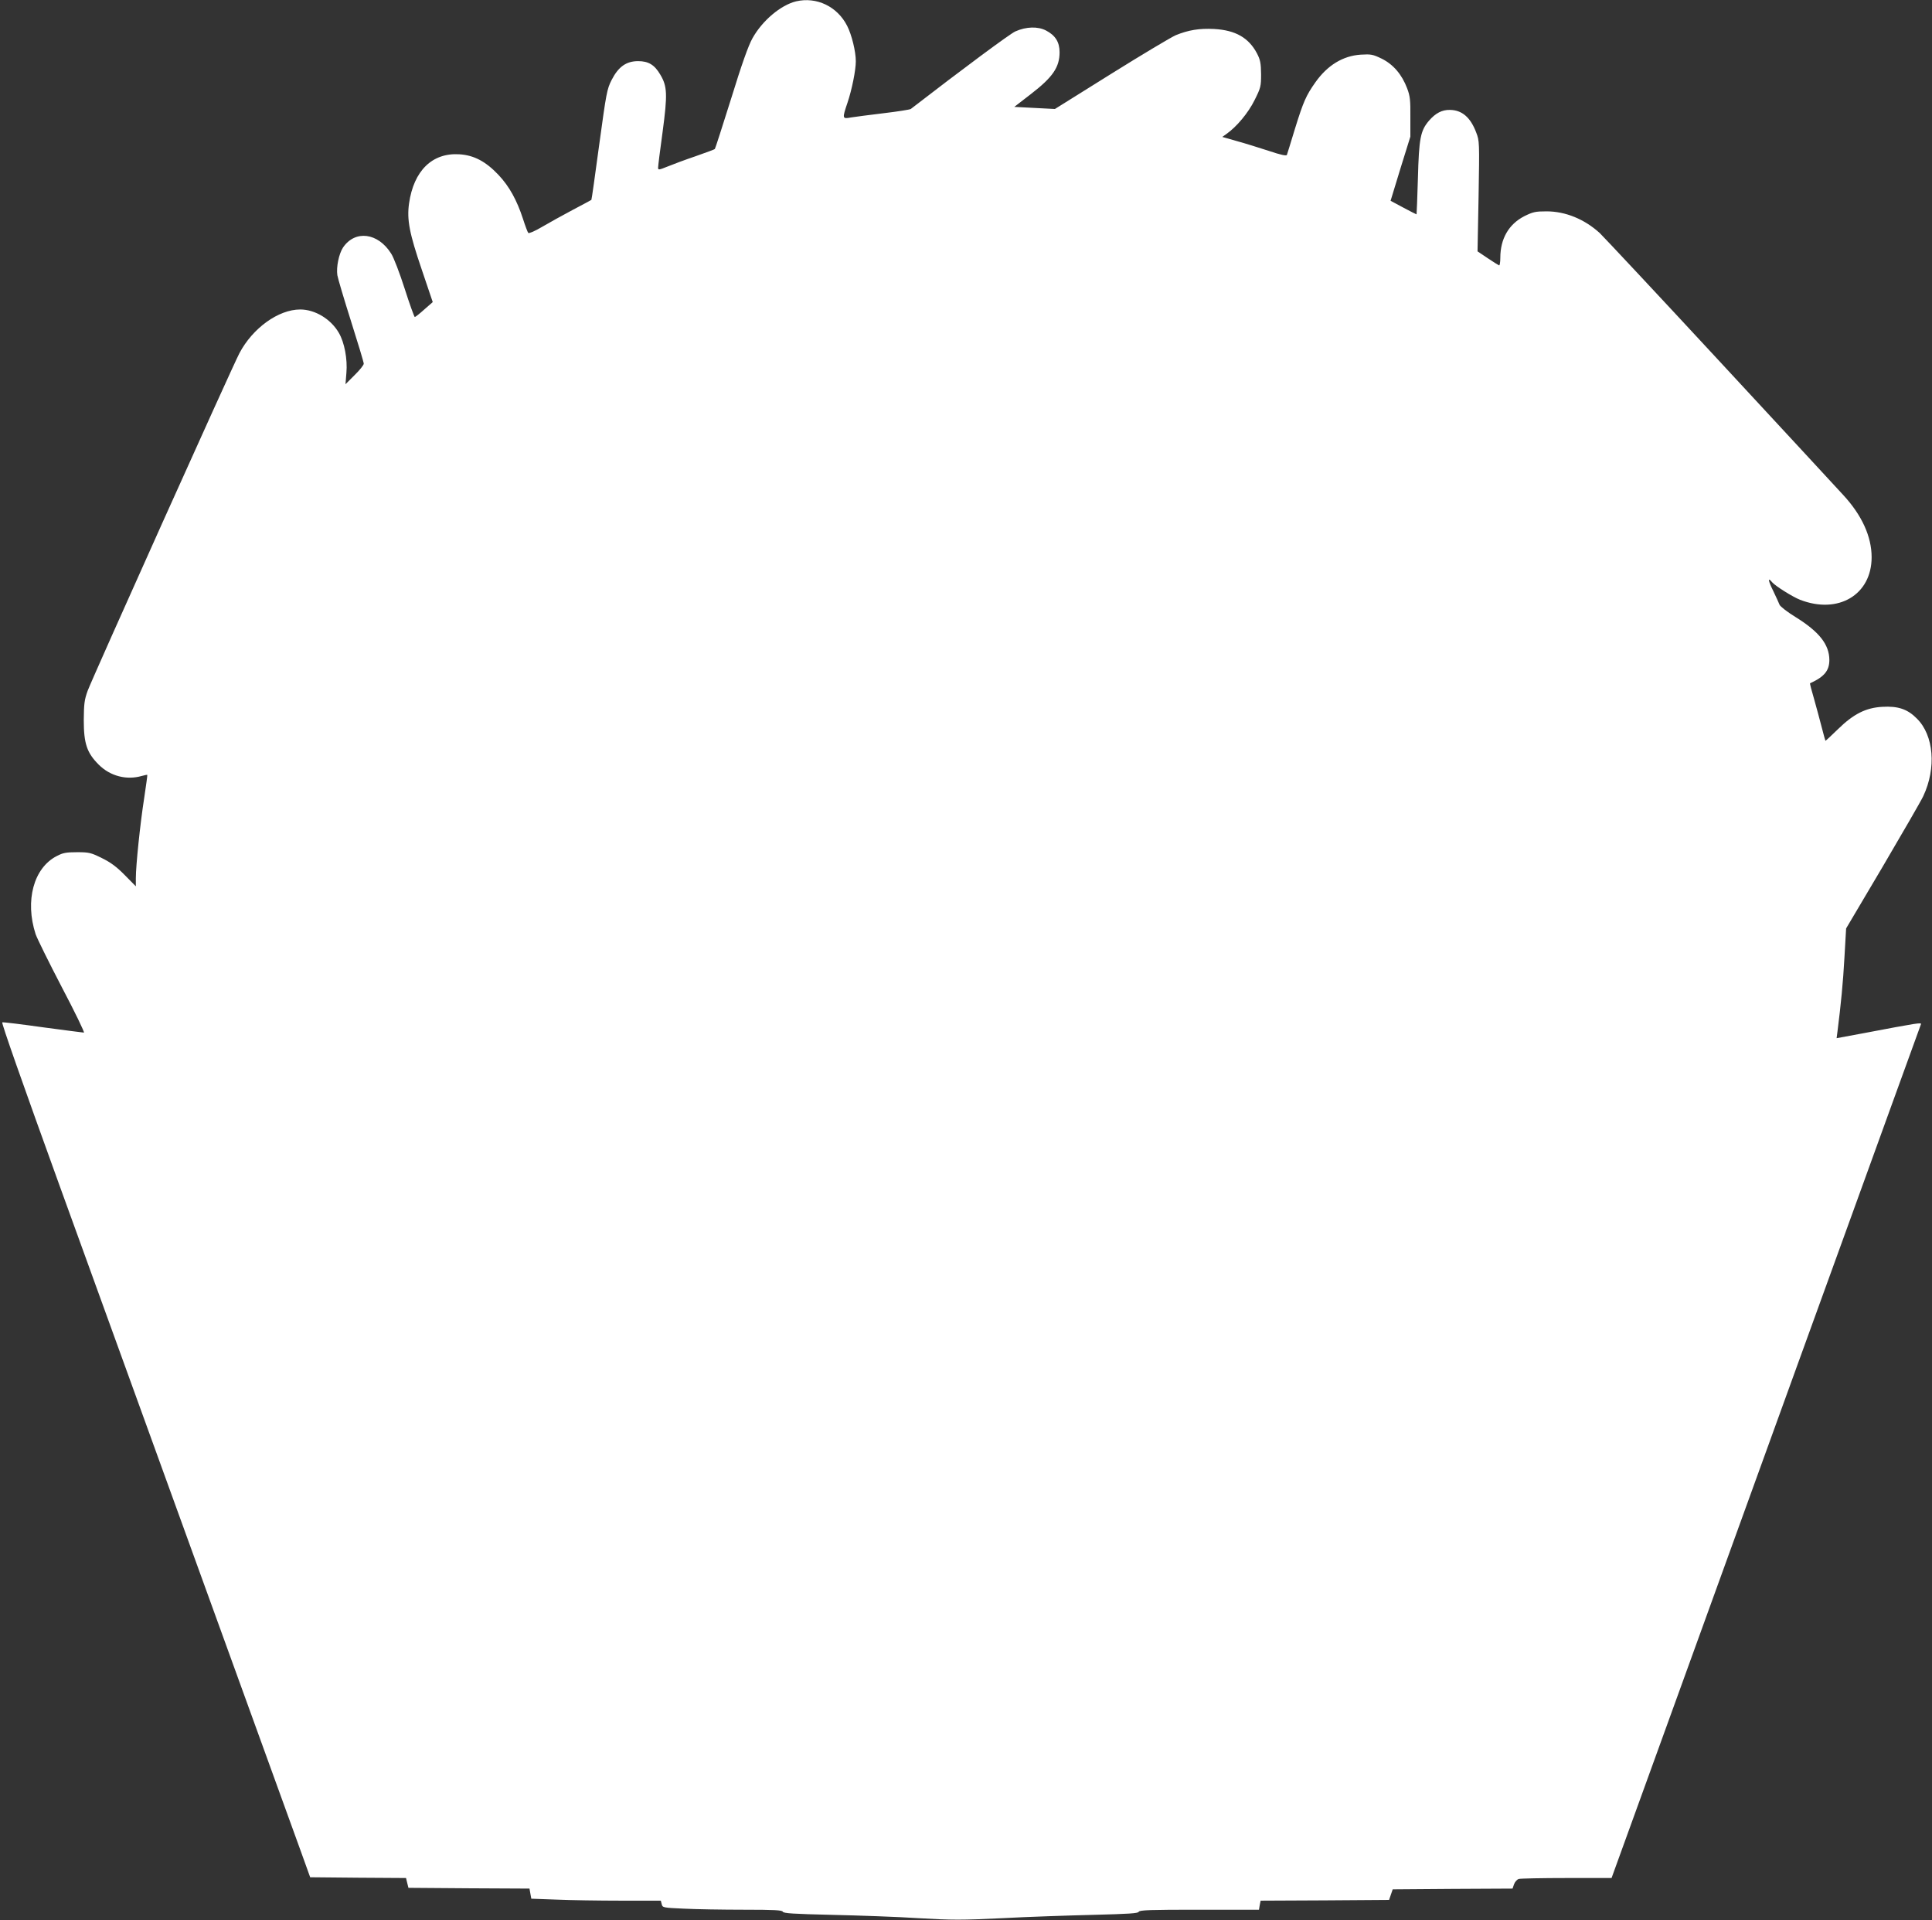
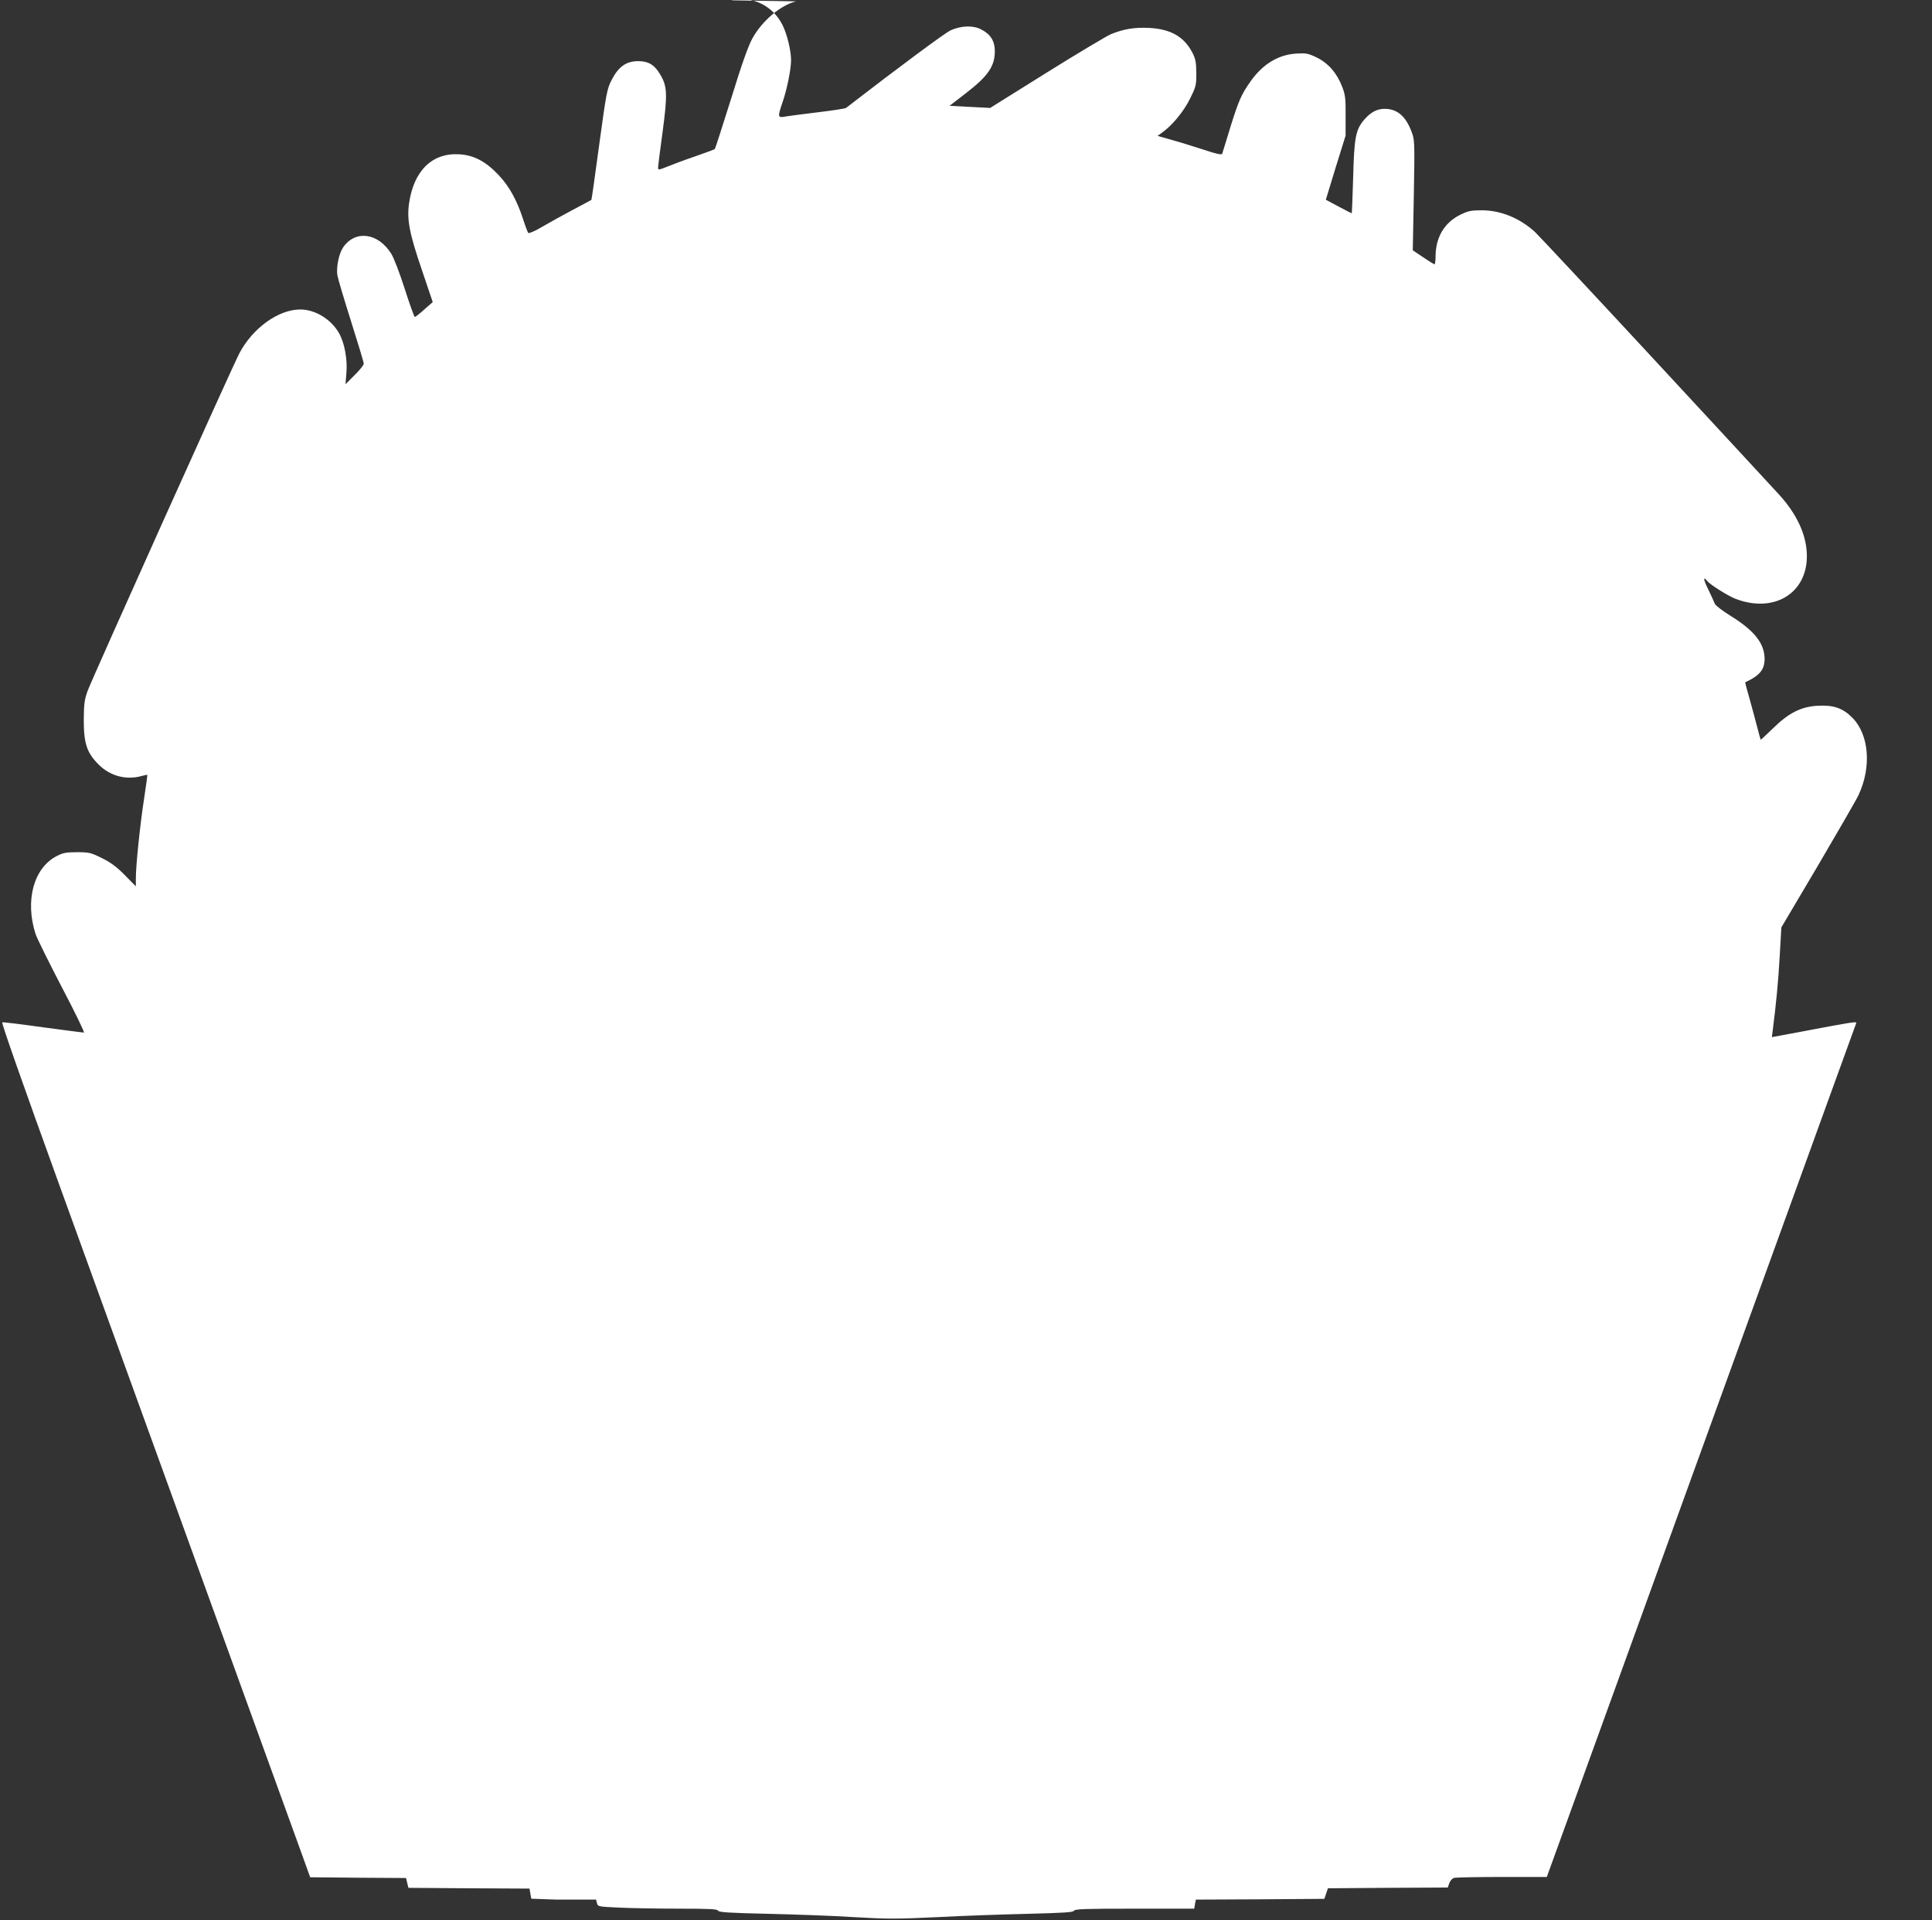
<svg xmlns="http://www.w3.org/2000/svg" version="1.0" width="1280pt" height="1272pt" viewBox="0 0 1280 1272" preserveAspectRatio="xMidYMid meet">
  <rect x="0" y="0" width="1280" height="1272" fill="#333333" stroke="none" />
  <g transform="translate(0,1272) scale(0.1,-0.1)" fill="#ffffff" stroke="none">
-     <path d="M5274 12711 c-102 -25 -224 -128 -289 -245 -27 -48 -71 -172 -141 -399 -57 -181 -105 -331 -108 -334 -2 -3 -60 -24 -128 -48 -68 -23 -151 -54 -185 -68 -57 -23 -63 -24 -63 -8 0 10 13 117 30 238 33 247 31 301 -15 378 -38 65 -78 90 -147 90 -79 0 -131 -37 -176 -125 -31 -61 -35 -85 -82 -428 -27 -200 -50 -365 -52 -366 -2 -2 -57 -31 -123 -66 -66 -35 -158 -86 -204 -113 -45 -27 -87 -45 -91 -40 -4 4 -20 46 -35 93 -40 123 -91 216 -162 291 -85 90 -163 131 -260 137 -179 11 -302 -108 -333 -326 -15 -107 2 -197 84 -437 l73 -216 -56 -49 c-31 -28 -59 -50 -63 -50 -3 0 -34 84 -67 188 -33 103 -73 208 -90 233 -87 138 -238 157 -318 40 -28 -42 -46 -131 -38 -184 4 -23 45 -161 91 -306 46 -145 84 -271 84 -280 0 -9 -27 -43 -61 -76 l-60 -60 6 75 c8 91 -13 202 -50 265 -53 92 -158 155 -256 155 -144 0 -315 -123 -403 -290 -48 -91 -973 -2149 -1005 -2235 -22 -61 -25 -86 -26 -195 0 -156 21 -217 99 -295 76 -76 184 -104 285 -75 19 5 36 9 37 7 1 -1 -8 -71 -21 -155 -26 -166 -55 -444 -55 -529 l0 -54 -73 74 c-54 55 -93 84 -152 113 -73 36 -85 39 -164 39 -72 0 -94 -4 -134 -25 -154 -78 -213 -296 -141 -518 10 -29 88 -187 174 -352 87 -165 152 -300 146 -300 -6 0 -127 16 -270 35 -142 20 -264 35 -271 33 -7 -2 132 -397 382 -1088 497 -1370 1511 -4169 1595 -4400 l63 -175 317 -3 318 -2 8 -33 8 -32 401 -3 401 -2 6 -34 6 -33 167 -6 c91 -4 284 -7 429 -7 l262 0 6 -23 c5 -23 9 -24 148 -30 79 -4 257 -7 396 -7 203 0 254 -3 258 -13 4 -11 71 -15 327 -21 177 -4 435 -13 573 -22 224 -13 284 -13 555 0 167 9 438 18 601 22 236 6 298 10 302 20 4 12 78 14 401 14 l396 0 5 30 6 30 426 2 425 3 12 35 12 35 397 3 397 2 10 29 c6 16 20 32 32 35 12 3 155 6 318 6 l296 0 423 1167 c233 643 605 1670 827 2283 223 613 492 1358 600 1655 108 297 198 545 200 551 4 12 -23 8 -381 -60 l-178 -33 6 46 c22 173 37 324 46 490 l11 191 241 407 c132 225 254 435 270 469 88 187 70 403 -42 514 -62 63 -125 84 -229 78 -110 -6 -192 -48 -295 -149 -44 -43 -81 -77 -82 -76 -1 1 -12 40 -24 87 -12 47 -35 132 -51 189 -17 57 -29 104 -27 105 95 43 128 84 128 155 -1 102 -67 186 -223 283 -54 33 -102 70 -107 82 -4 11 -24 54 -43 94 -34 68 -36 92 -6 55 20 -24 136 -97 185 -116 253 -98 474 33 474 282 0 137 -65 279 -188 412 -37 41 -406 439 -818 884 -413 446 -771 828 -795 851 -102 93 -228 144 -353 144 -74 0 -90 -4 -147 -32 -103 -53 -159 -149 -159 -276 0 -29 -4 -52 -8 -50 -5 2 -39 23 -76 48 l-67 45 7 365 c6 359 6 366 -16 423 -38 100 -94 148 -174 149 -52 1 -95 -21 -139 -72 -56 -66 -66 -115 -73 -382 -4 -131 -8 -238 -9 -238 -2 0 -41 20 -88 45 l-84 45 65 213 66 212 0 130 c1 111 -2 139 -21 189 -35 93 -92 159 -168 197 -60 29 -71 31 -140 27 -118 -8 -220 -70 -300 -183 -62 -88 -79 -126 -135 -306 -27 -90 -52 -169 -54 -175 -3 -8 -41 0 -118 26 -62 20 -157 50 -212 65 l-98 28 28 20 c67 47 144 139 186 224 41 82 43 91 43 172 -1 73 -5 94 -27 137 -55 104 -142 154 -284 162 -99 5 -170 -7 -254 -41 -30 -13 -223 -128 -428 -256 l-373 -233 -135 7 -134 7 110 85 c144 111 190 177 190 277 0 67 -28 112 -90 144 -54 28 -131 26 -203 -6 -36 -16 -354 -252 -693 -514 -6 -4 -87 -17 -180 -28 -93 -11 -190 -24 -216 -28 -58 -11 -59 -8 -23 98 29 86 55 215 55 274 0 65 -27 175 -57 234 -65 129 -203 195 -339 163z" />
+     <path d="M5274 12711 c-102 -25 -224 -128 -289 -245 -27 -48 -71 -172 -141 -399 -57 -181 -105 -331 -108 -334 -2 -3 -60 -24 -128 -48 -68 -23 -151 -54 -185 -68 -57 -23 -63 -24 -63 -8 0 10 13 117 30 238 33 247 31 301 -15 378 -38 65 -78 90 -147 90 -79 0 -131 -37 -176 -125 -31 -61 -35 -85 -82 -428 -27 -200 -50 -365 -52 -366 -2 -2 -57 -31 -123 -66 -66 -35 -158 -86 -204 -113 -45 -27 -87 -45 -91 -40 -4 4 -20 46 -35 93 -40 123 -91 216 -162 291 -85 90 -163 131 -260 137 -179 11 -302 -108 -333 -326 -15 -107 2 -197 84 -437 l73 -216 -56 -49 c-31 -28 -59 -50 -63 -50 -3 0 -34 84 -67 188 -33 103 -73 208 -90 233 -87 138 -238 157 -318 40 -28 -42 -46 -131 -38 -184 4 -23 45 -161 91 -306 46 -145 84 -271 84 -280 0 -9 -27 -43 -61 -76 l-60 -60 6 75 c8 91 -13 202 -50 265 -53 92 -158 155 -256 155 -144 0 -315 -123 -403 -290 -48 -91 -973 -2149 -1005 -2235 -22 -61 -25 -86 -26 -195 0 -156 21 -217 99 -295 76 -76 184 -104 285 -75 19 5 36 9 37 7 1 -1 -8 -71 -21 -155 -26 -166 -55 -444 -55 -529 l0 -54 -73 74 c-54 55 -93 84 -152 113 -73 36 -85 39 -164 39 -72 0 -94 -4 -134 -25 -154 -78 -213 -296 -141 -518 10 -29 88 -187 174 -352 87 -165 152 -300 146 -300 -6 0 -127 16 -270 35 -142 20 -264 35 -271 33 -7 -2 132 -397 382 -1088 497 -1370 1511 -4169 1595 -4400 l63 -175 317 -3 318 -2 8 -33 8 -32 401 -3 401 -2 6 -34 6 -33 167 -6 l262 0 6 -23 c5 -23 9 -24 148 -30 79 -4 257 -7 396 -7 203 0 254 -3 258 -13 4 -11 71 -15 327 -21 177 -4 435 -13 573 -22 224 -13 284 -13 555 0 167 9 438 18 601 22 236 6 298 10 302 20 4 12 78 14 401 14 l396 0 5 30 6 30 426 2 425 3 12 35 12 35 397 3 397 2 10 29 c6 16 20 32 32 35 12 3 155 6 318 6 l296 0 423 1167 c233 643 605 1670 827 2283 223 613 492 1358 600 1655 108 297 198 545 200 551 4 12 -23 8 -381 -60 l-178 -33 6 46 c22 173 37 324 46 490 l11 191 241 407 c132 225 254 435 270 469 88 187 70 403 -42 514 -62 63 -125 84 -229 78 -110 -6 -192 -48 -295 -149 -44 -43 -81 -77 -82 -76 -1 1 -12 40 -24 87 -12 47 -35 132 -51 189 -17 57 -29 104 -27 105 95 43 128 84 128 155 -1 102 -67 186 -223 283 -54 33 -102 70 -107 82 -4 11 -24 54 -43 94 -34 68 -36 92 -6 55 20 -24 136 -97 185 -116 253 -98 474 33 474 282 0 137 -65 279 -188 412 -37 41 -406 439 -818 884 -413 446 -771 828 -795 851 -102 93 -228 144 -353 144 -74 0 -90 -4 -147 -32 -103 -53 -159 -149 -159 -276 0 -29 -4 -52 -8 -50 -5 2 -39 23 -76 48 l-67 45 7 365 c6 359 6 366 -16 423 -38 100 -94 148 -174 149 -52 1 -95 -21 -139 -72 -56 -66 -66 -115 -73 -382 -4 -131 -8 -238 -9 -238 -2 0 -41 20 -88 45 l-84 45 65 213 66 212 0 130 c1 111 -2 139 -21 189 -35 93 -92 159 -168 197 -60 29 -71 31 -140 27 -118 -8 -220 -70 -300 -183 -62 -88 -79 -126 -135 -306 -27 -90 -52 -169 -54 -175 -3 -8 -41 0 -118 26 -62 20 -157 50 -212 65 l-98 28 28 20 c67 47 144 139 186 224 41 82 43 91 43 172 -1 73 -5 94 -27 137 -55 104 -142 154 -284 162 -99 5 -170 -7 -254 -41 -30 -13 -223 -128 -428 -256 l-373 -233 -135 7 -134 7 110 85 c144 111 190 177 190 277 0 67 -28 112 -90 144 -54 28 -131 26 -203 -6 -36 -16 -354 -252 -693 -514 -6 -4 -87 -17 -180 -28 -93 -11 -190 -24 -216 -28 -58 -11 -59 -8 -23 98 29 86 55 215 55 274 0 65 -27 175 -57 234 -65 129 -203 195 -339 163z" />
  </g>
</svg>